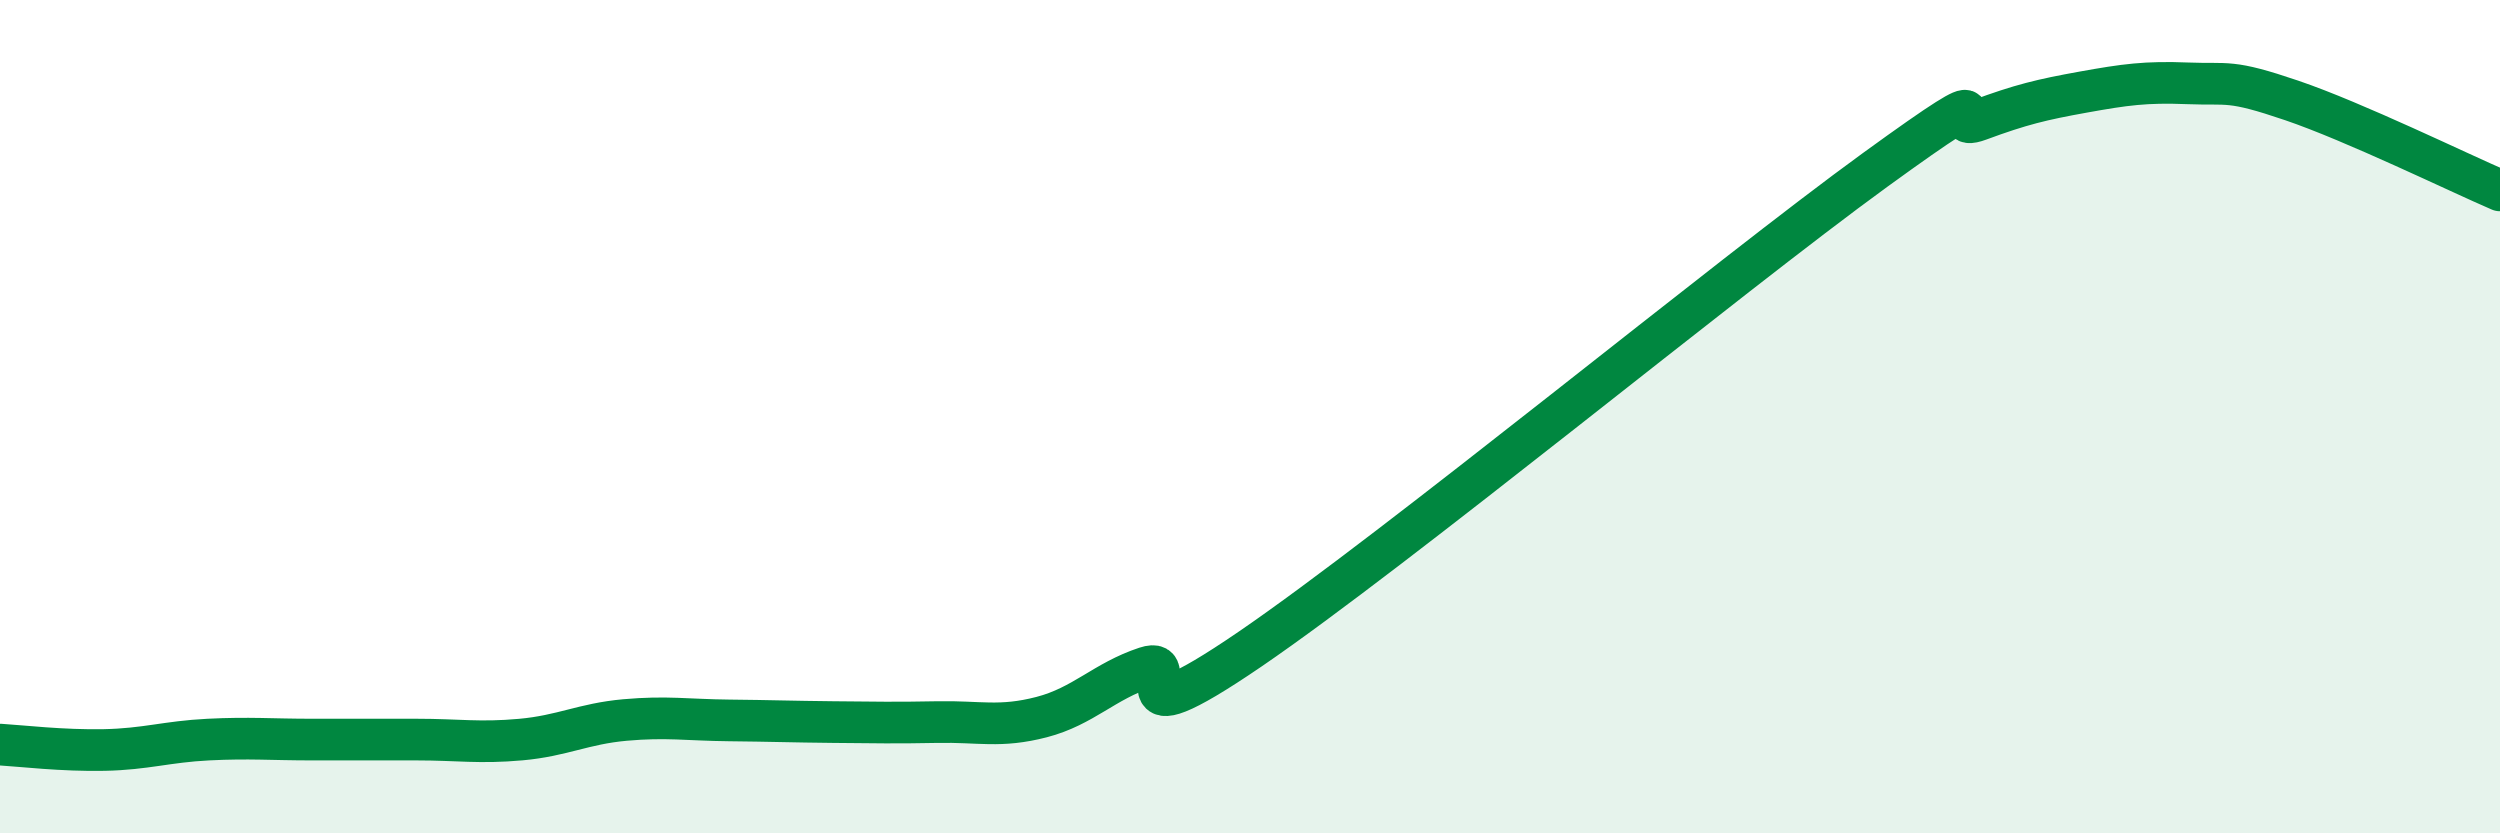
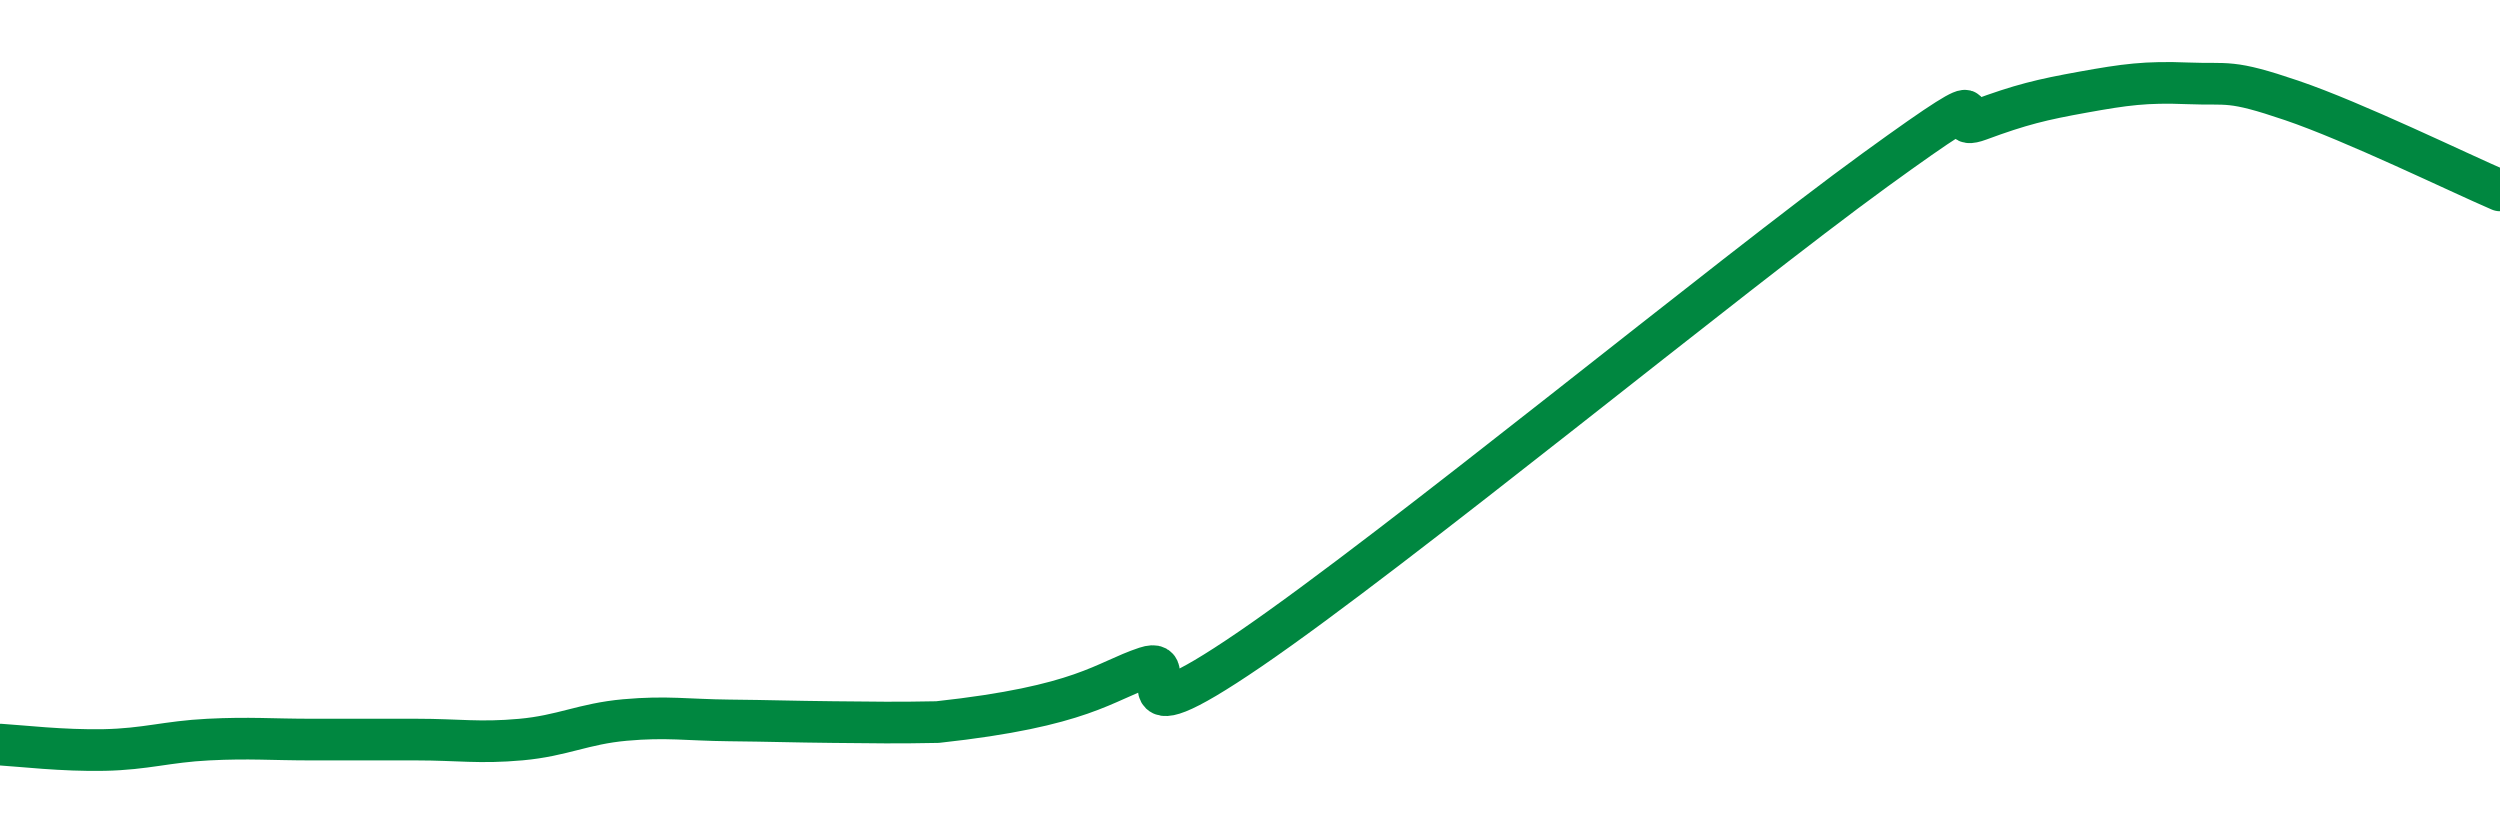
<svg xmlns="http://www.w3.org/2000/svg" width="60" height="20" viewBox="0 0 60 20">
-   <path d="M 0,17.87 C 0.5,17.9 1.5,18.02 2.5,18 C 3.5,17.98 4,17.8 5,17.75 C 6,17.7 6.5,17.75 7.5,17.75 C 8.5,17.75 9,17.75 10,17.75 C 11,17.75 11.5,17.84 12.5,17.75 C 13.5,17.66 14,17.37 15,17.28 C 16,17.19 16.5,17.28 17.5,17.29 C 18.5,17.3 19,17.32 20,17.33 C 21,17.34 21.5,17.35 22.5,17.33 C 23.5,17.31 24,17.47 25,17.21 C 26,16.95 26.5,16.35 27.5,16.02 C 28.5,15.69 26.5,17.97 30,15.58 C 33.5,13.19 41.5,6.62 45,4.08 C 48.5,1.54 46.5,3.25 47.5,2.88 C 48.5,2.51 49,2.39 50,2.21 C 51,2.03 51.5,1.96 52.5,2 C 53.5,2.04 53.5,1.9 55,2.41 C 56.5,2.92 59,4.14 60,4.57L60 20L0 20Z" fill="#008740" opacity="0.1" stroke-linecap="round" stroke-linejoin="round" />
-   <path d="M 0,17.87 C 0.5,17.9 1.5,18.02 2.5,18 C 3.5,17.98 4,17.8 5,17.75 C 6,17.7 6.5,17.75 7.5,17.75 C 8.5,17.75 9,17.75 10,17.75 C 11,17.75 11.5,17.84 12.5,17.75 C 13.5,17.66 14,17.37 15,17.28 C 16,17.19 16.5,17.28 17.5,17.29 C 18.5,17.3 19,17.32 20,17.33 C 21,17.34 21.5,17.35 22.5,17.33 C 23.5,17.31 24,17.47 25,17.21 C 26,16.95 26.5,16.35 27.5,16.02 C 28.5,15.69 26.5,17.97 30,15.58 C 33.5,13.19 41.5,6.62 45,4.08 C 48.5,1.54 46.5,3.25 47.5,2.88 C 48.5,2.51 49,2.39 50,2.21 C 51,2.03 51.5,1.96 52.5,2 C 53.5,2.04 53.5,1.9 55,2.41 C 56.5,2.92 59,4.14 60,4.57" stroke="#008740" stroke-width="1" fill="none" stroke-linecap="round" stroke-linejoin="round" />
+   <path d="M 0,17.87 C 0.5,17.9 1.5,18.02 2.5,18 C 3.5,17.98 4,17.8 5,17.75 C 6,17.7 6.5,17.75 7.5,17.75 C 8.5,17.75 9,17.75 10,17.75 C 11,17.75 11.5,17.84 12.5,17.75 C 13.5,17.66 14,17.37 15,17.28 C 16,17.19 16.5,17.28 17.5,17.29 C 18.5,17.3 19,17.32 20,17.33 C 21,17.34 21.5,17.35 22.5,17.33 C 26,16.95 26.5,16.35 27.5,16.02 C 28.5,15.69 26.5,17.97 30,15.58 C 33.5,13.19 41.5,6.62 45,4.08 C 48.5,1.54 46.5,3.25 47.5,2.88 C 48.5,2.51 49,2.39 50,2.21 C 51,2.03 51.5,1.96 52.5,2 C 53.5,2.04 53.5,1.9 55,2.41 C 56.5,2.92 59,4.14 60,4.57" stroke="#008740" stroke-width="1" fill="none" stroke-linecap="round" stroke-linejoin="round" />
</svg>